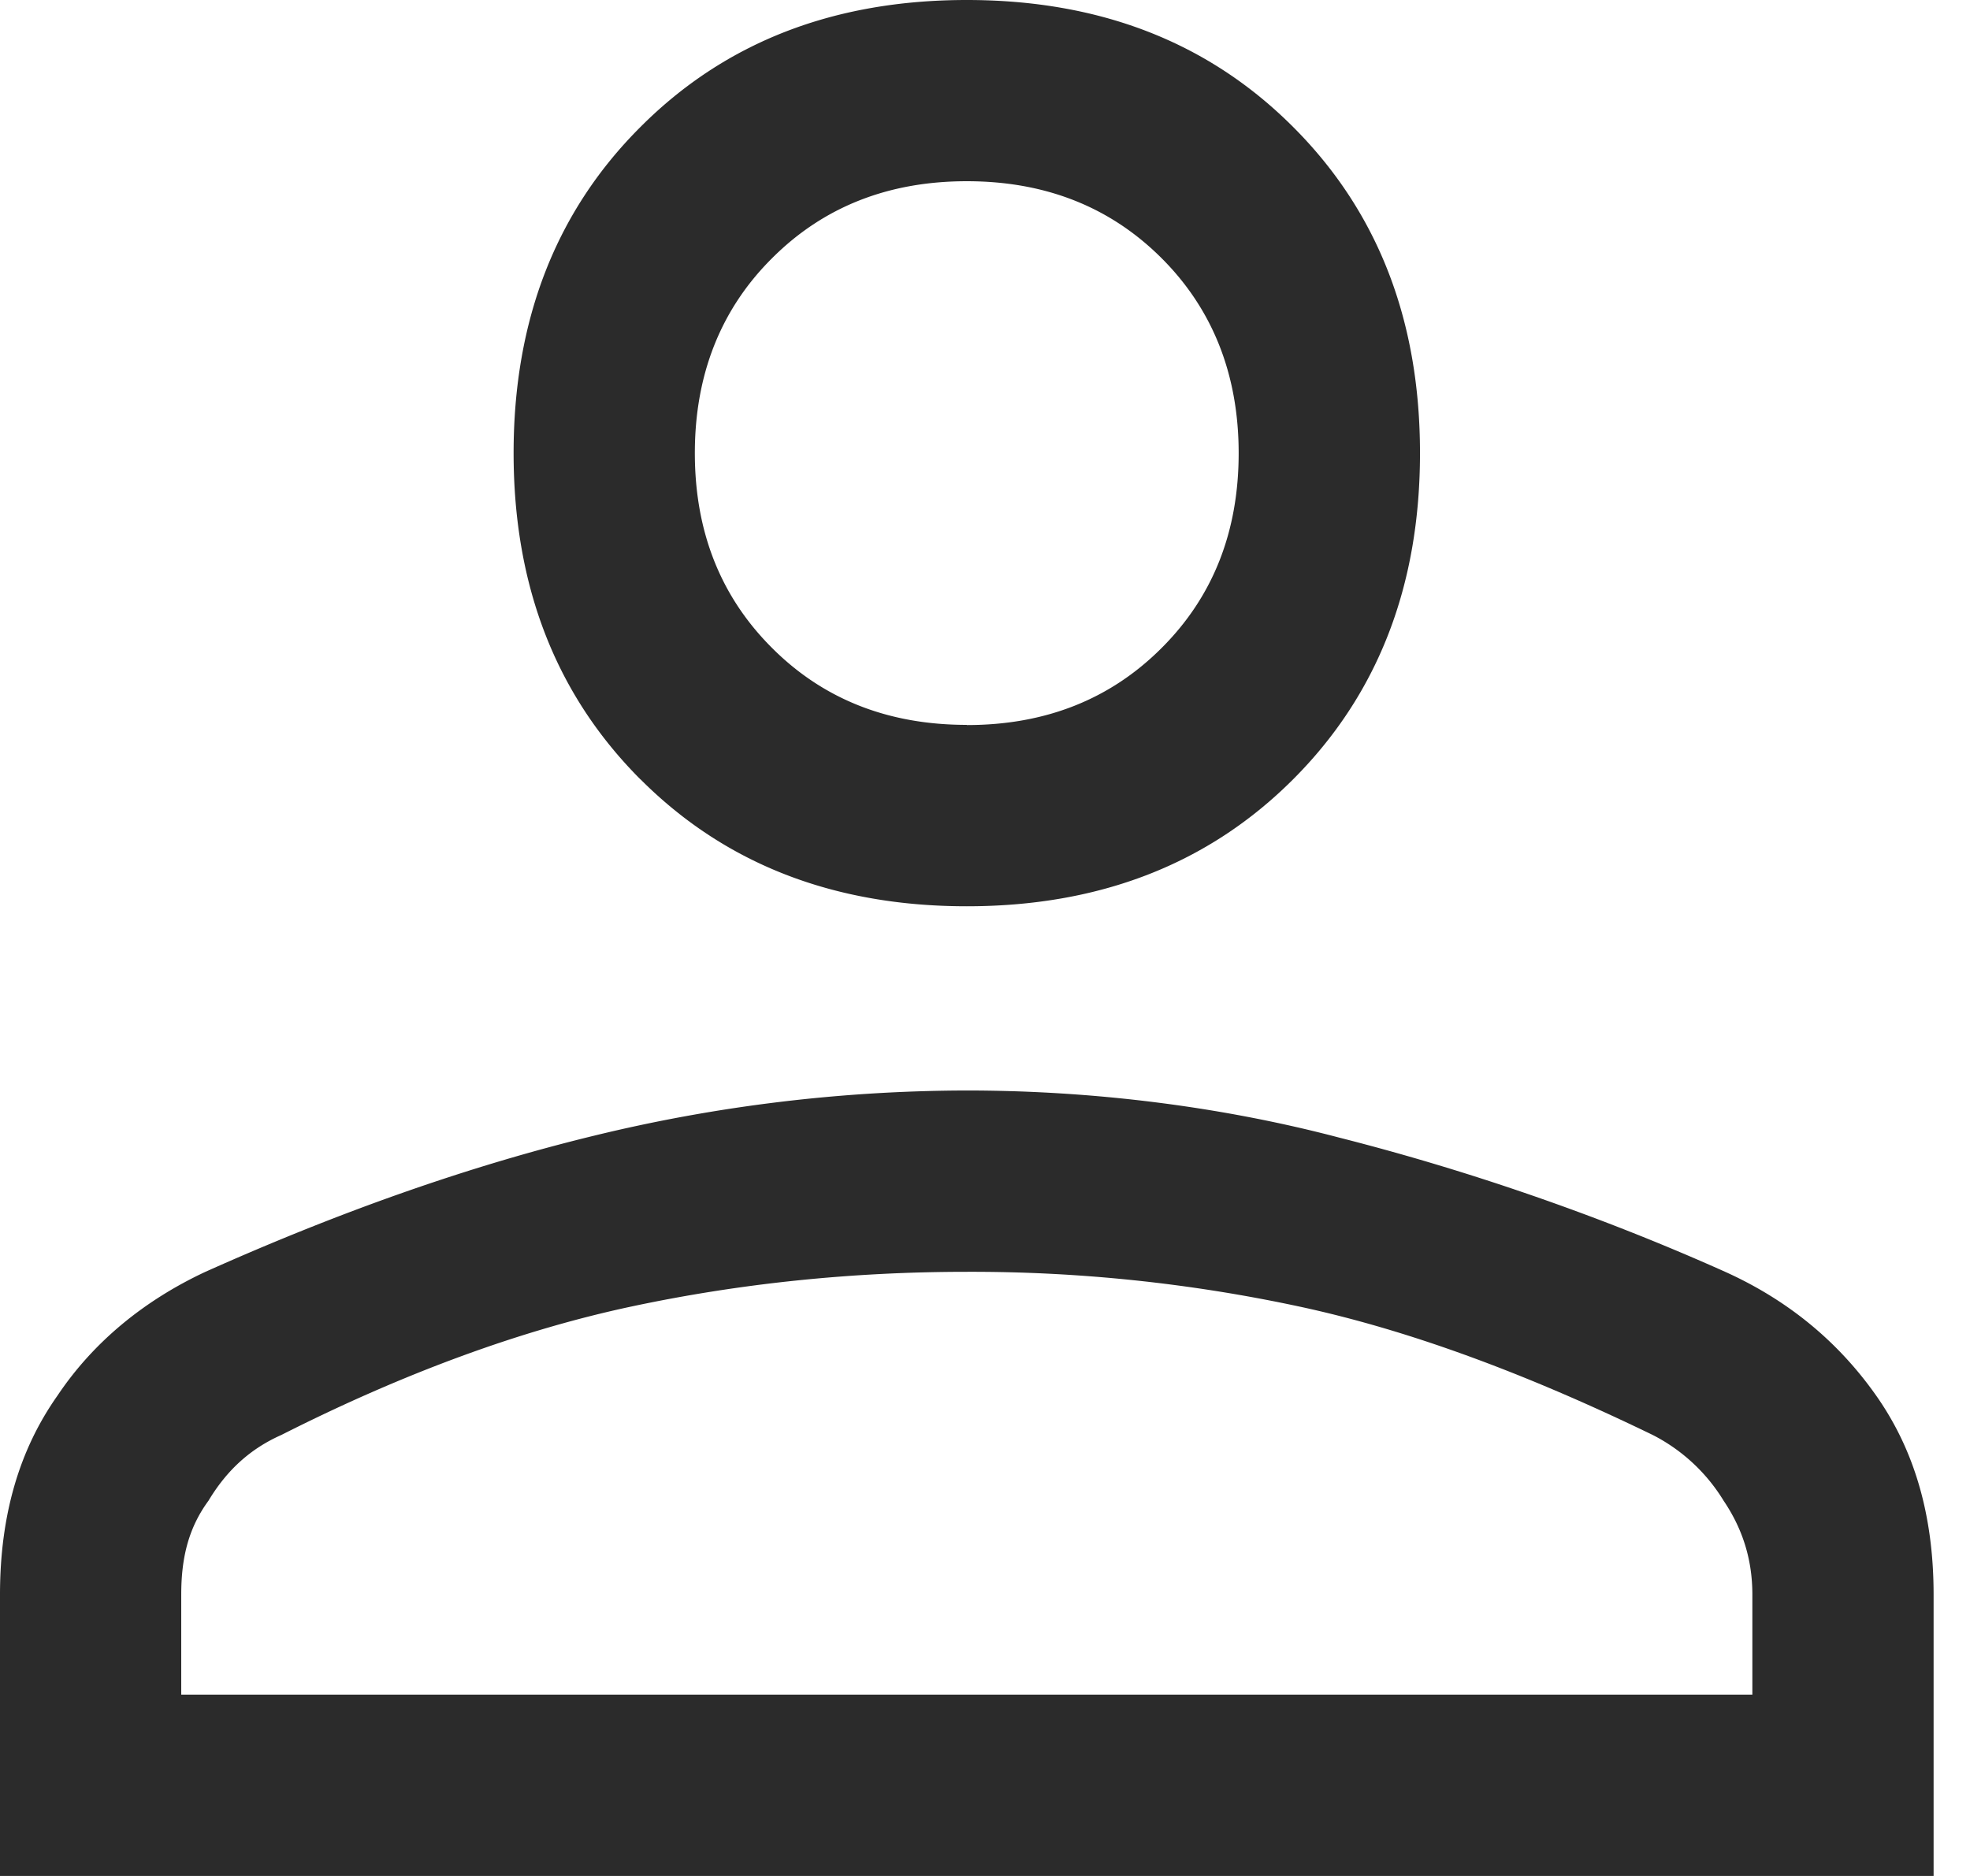
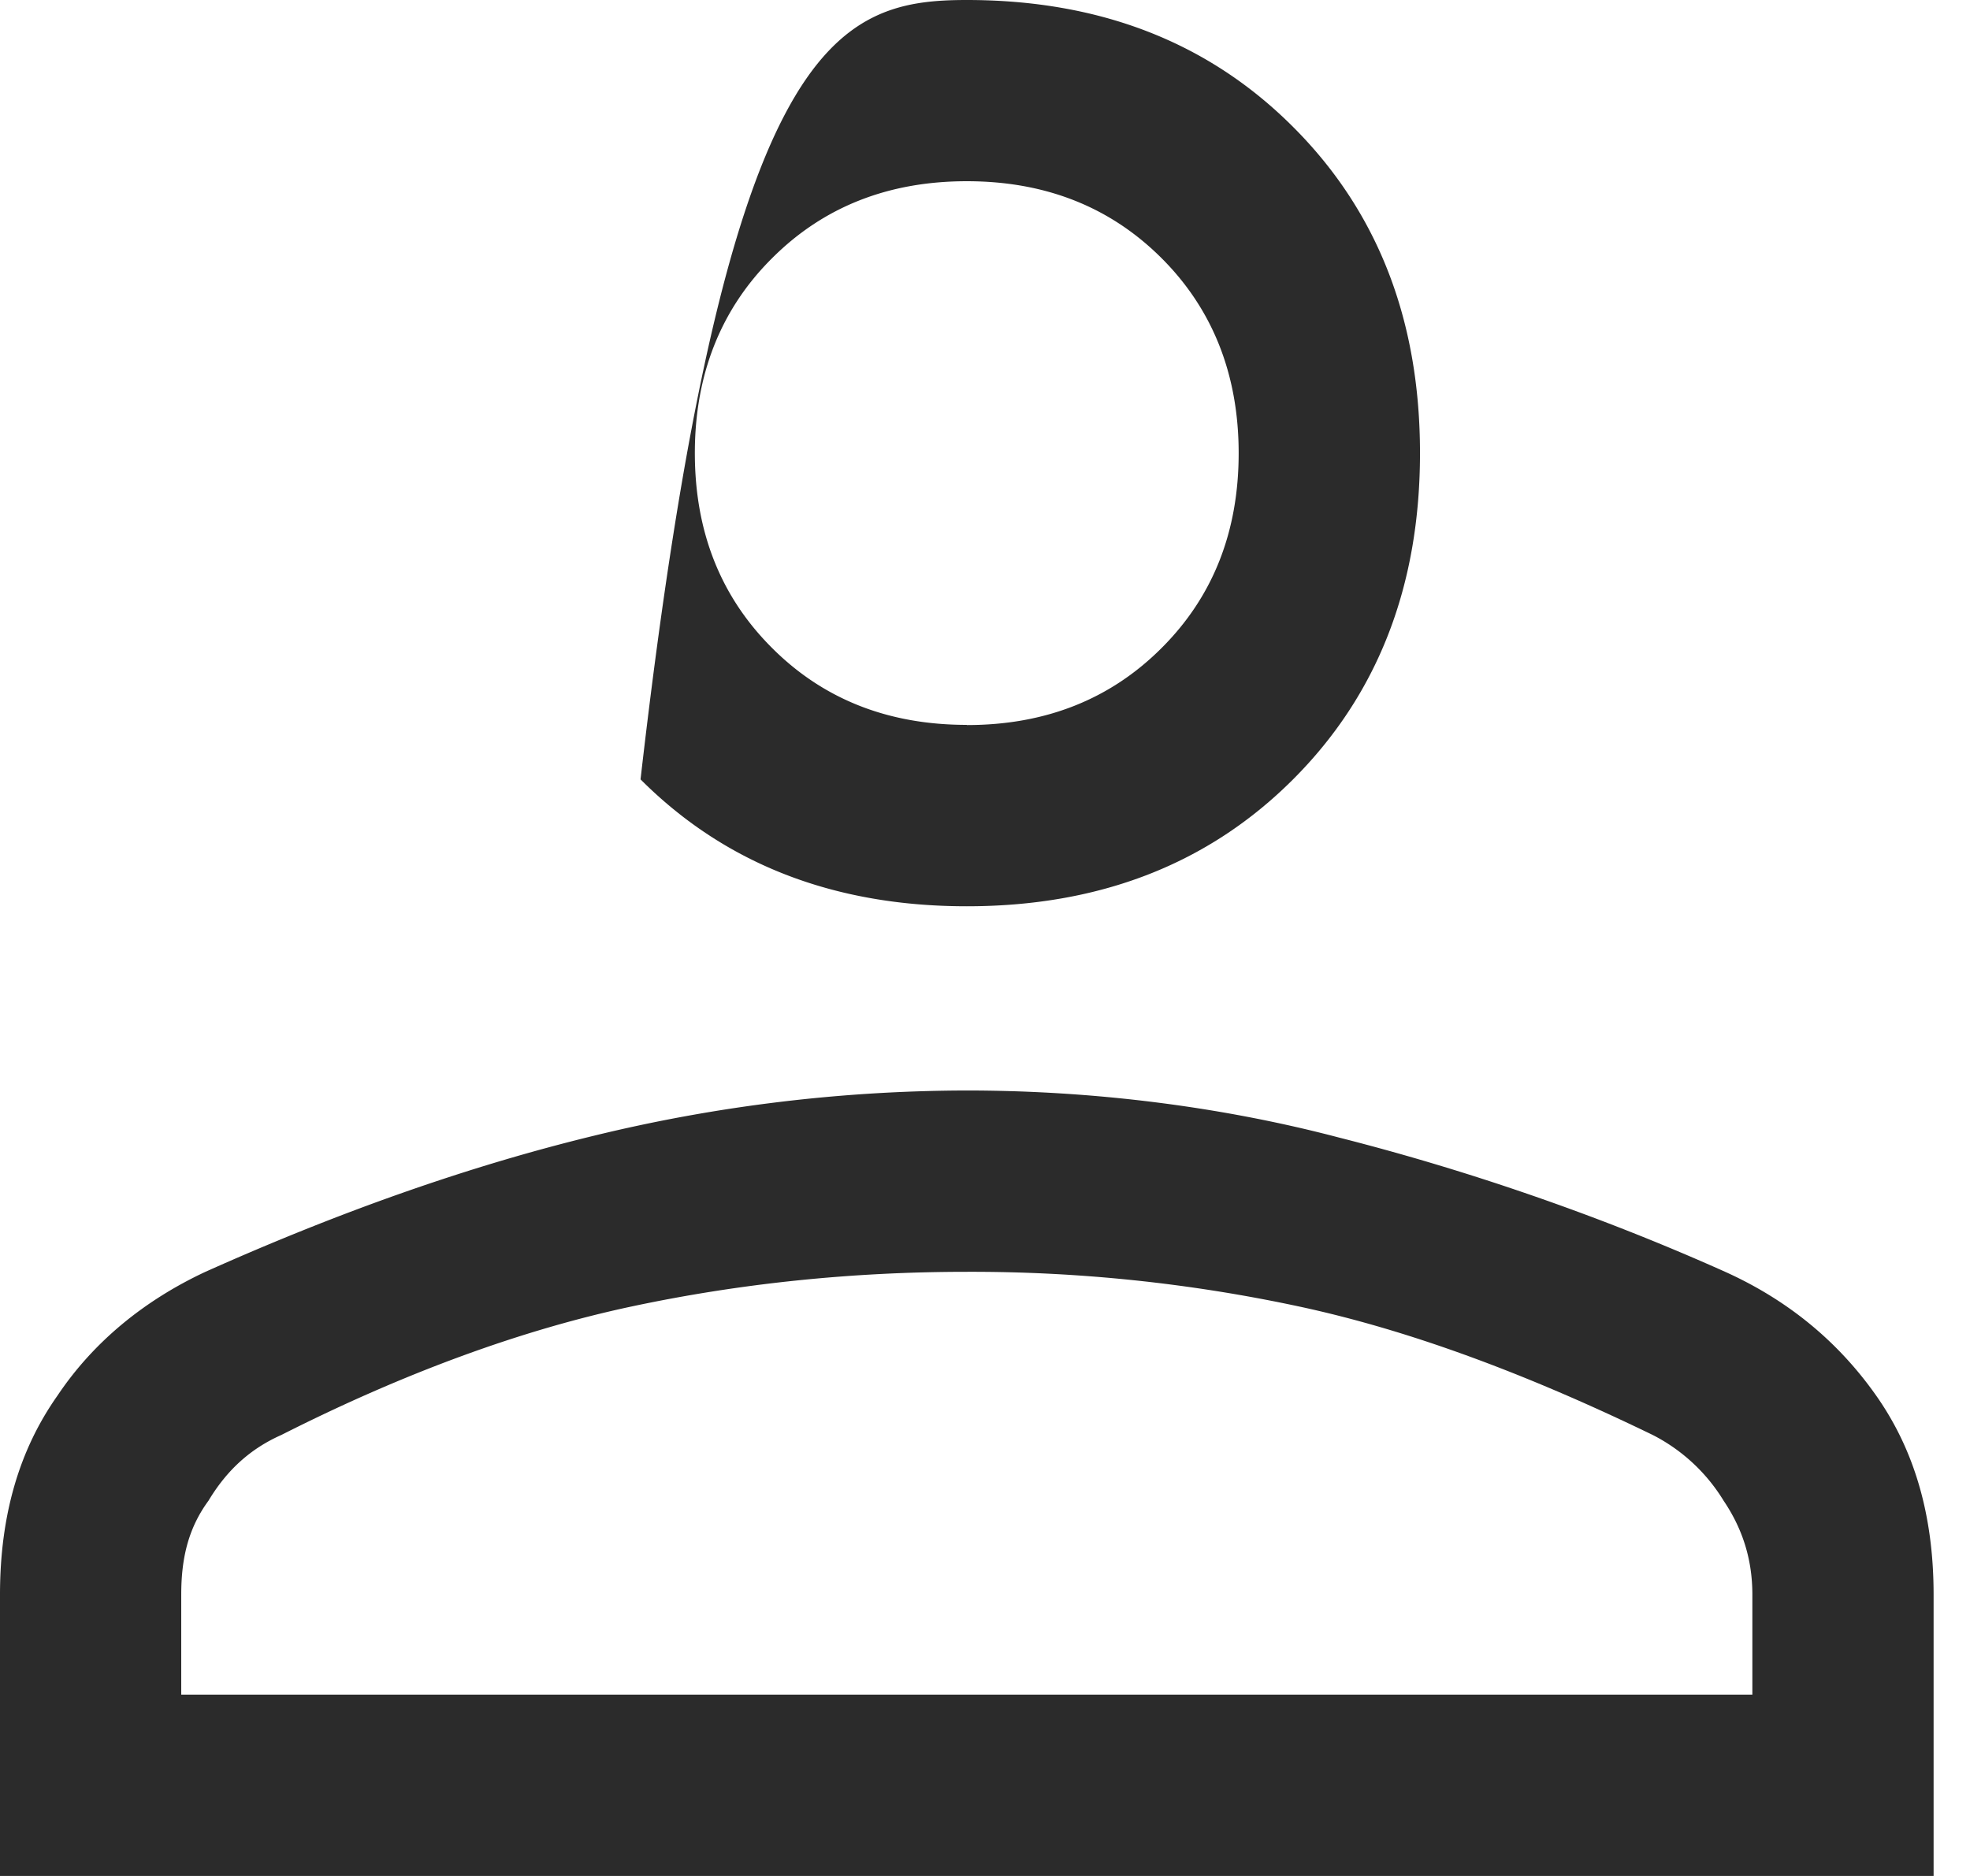
<svg xmlns="http://www.w3.org/2000/svg" width="21" height="20" viewBox="0 0 21 20">
  <g>
    <g>
-       <path fill="#2b2b2b" d="M10.306 7.73c.837 0 1.53-.274 2.077-.822.548-.547.821-1.24.821-2.077 0-.831-.273-1.53-.82-2.077-.548-.548-1.24-.822-2.078-.822-.837 0-1.53.274-2.077.822C7.68 3.3 7.407 4 7.407 4.83c0 .837.274 1.53.822 2.077.547.548 1.24.821 2.077.821zM1.932 18.067H18.68V17c0-.37-.102-.698-.306-1a1.894 1.894 0 0 0-.757-.702c-1.374-.666-2.617-1.122-3.768-1.369a16.663 16.663 0 0 0-3.543-.37c-1.224 0-2.416.123-3.575.37-1.16.247-2.415.703-3.731 1.369-.338.15-.585.381-.778.702-.222.302-.29.63-.29 1zM0 20v-3c0-.843.204-1.541.612-2.12.388-.58.934-1.02 1.578-1.321 1.439-.644 2.81-1.127 4.138-1.45a16.887 16.887 0 0 1 3.978-.483c1.331 0 2.694.167 3.961.5 1.31.332 2.733.81 4.123 1.433.665.3 1.202.74 1.61 1.32.408.58.612 1.278.612 2.121v3zM6.828 8.31c-.902-.903-1.353-2.062-1.353-3.48 0-1.416.45-2.576 1.353-3.477C7.729.45 8.888 0 10.306 0c1.417 0 2.576.45 3.478 1.353.902.901 1.353 2.06 1.353 3.478 0 1.417-.451 2.576-1.353 3.478-.902.902-2.061 1.353-3.478 1.353-1.417 0-2.577-.451-3.478-1.353z" />
+       <path fill="#2b2b2b" d="M10.306 7.73c.837 0 1.53-.274 2.077-.822.548-.547.821-1.24.821-2.077 0-.831-.273-1.53-.82-2.077-.548-.548-1.24-.822-2.078-.822-.837 0-1.53.274-2.077.822C7.68 3.3 7.407 4 7.407 4.83c0 .837.274 1.53.822 2.077.547.548 1.24.821 2.077.821zM1.932 18.067H18.68V17c0-.37-.102-.698-.306-1a1.894 1.894 0 0 0-.757-.702c-1.374-.666-2.617-1.122-3.768-1.369a16.663 16.663 0 0 0-3.543-.37c-1.224 0-2.416.123-3.575.37-1.16.247-2.415.703-3.731 1.369-.338.15-.585.381-.778.702-.222.302-.29.63-.29 1zM0 20v-3c0-.843.204-1.541.612-2.12.388-.58.934-1.02 1.578-1.321 1.439-.644 2.81-1.127 4.138-1.45a16.887 16.887 0 0 1 3.978-.483c1.331 0 2.694.167 3.961.5 1.31.332 2.733.81 4.123 1.433.665.3 1.202.74 1.61 1.32.408.58.612 1.278.612 2.121v3zM6.828 8.31C7.729.45 8.888 0 10.306 0c1.417 0 2.576.45 3.478 1.353.902.901 1.353 2.06 1.353 3.478 0 1.417-.451 2.576-1.353 3.478-.902.902-2.061 1.353-3.478 1.353-1.417 0-2.577-.451-3.478-1.353z" />
    </g>
  </g>
</svg>